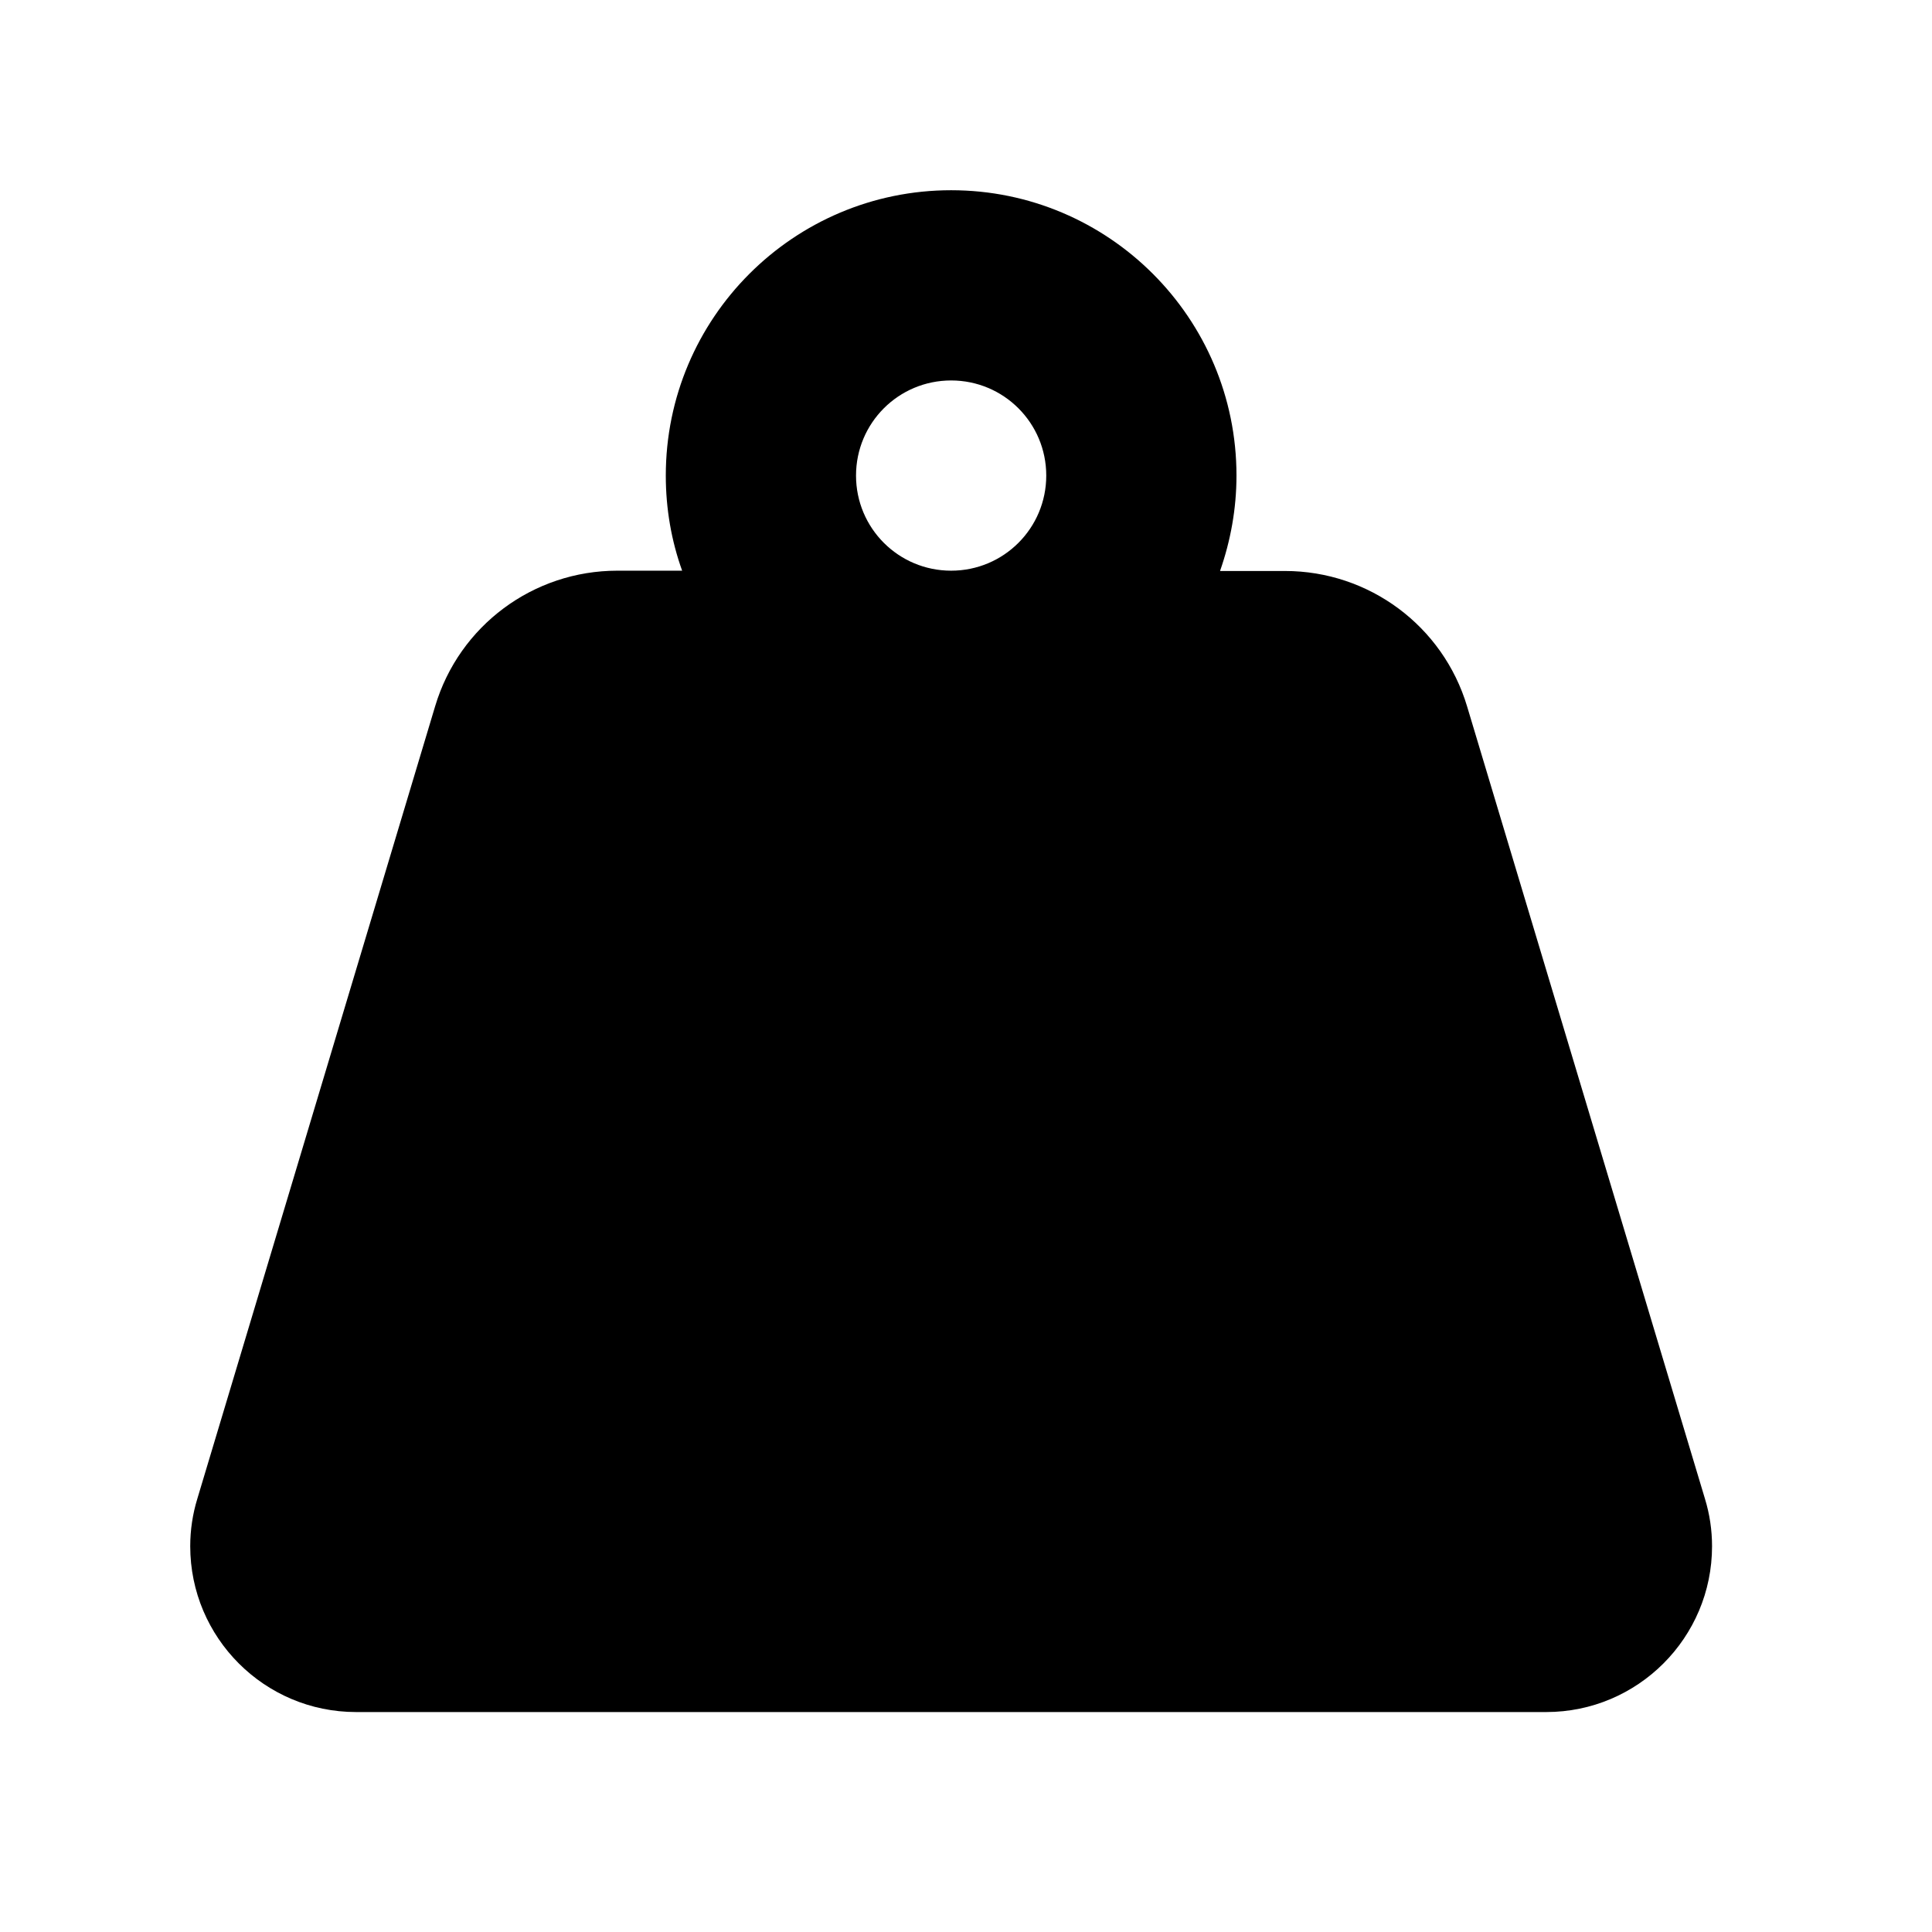
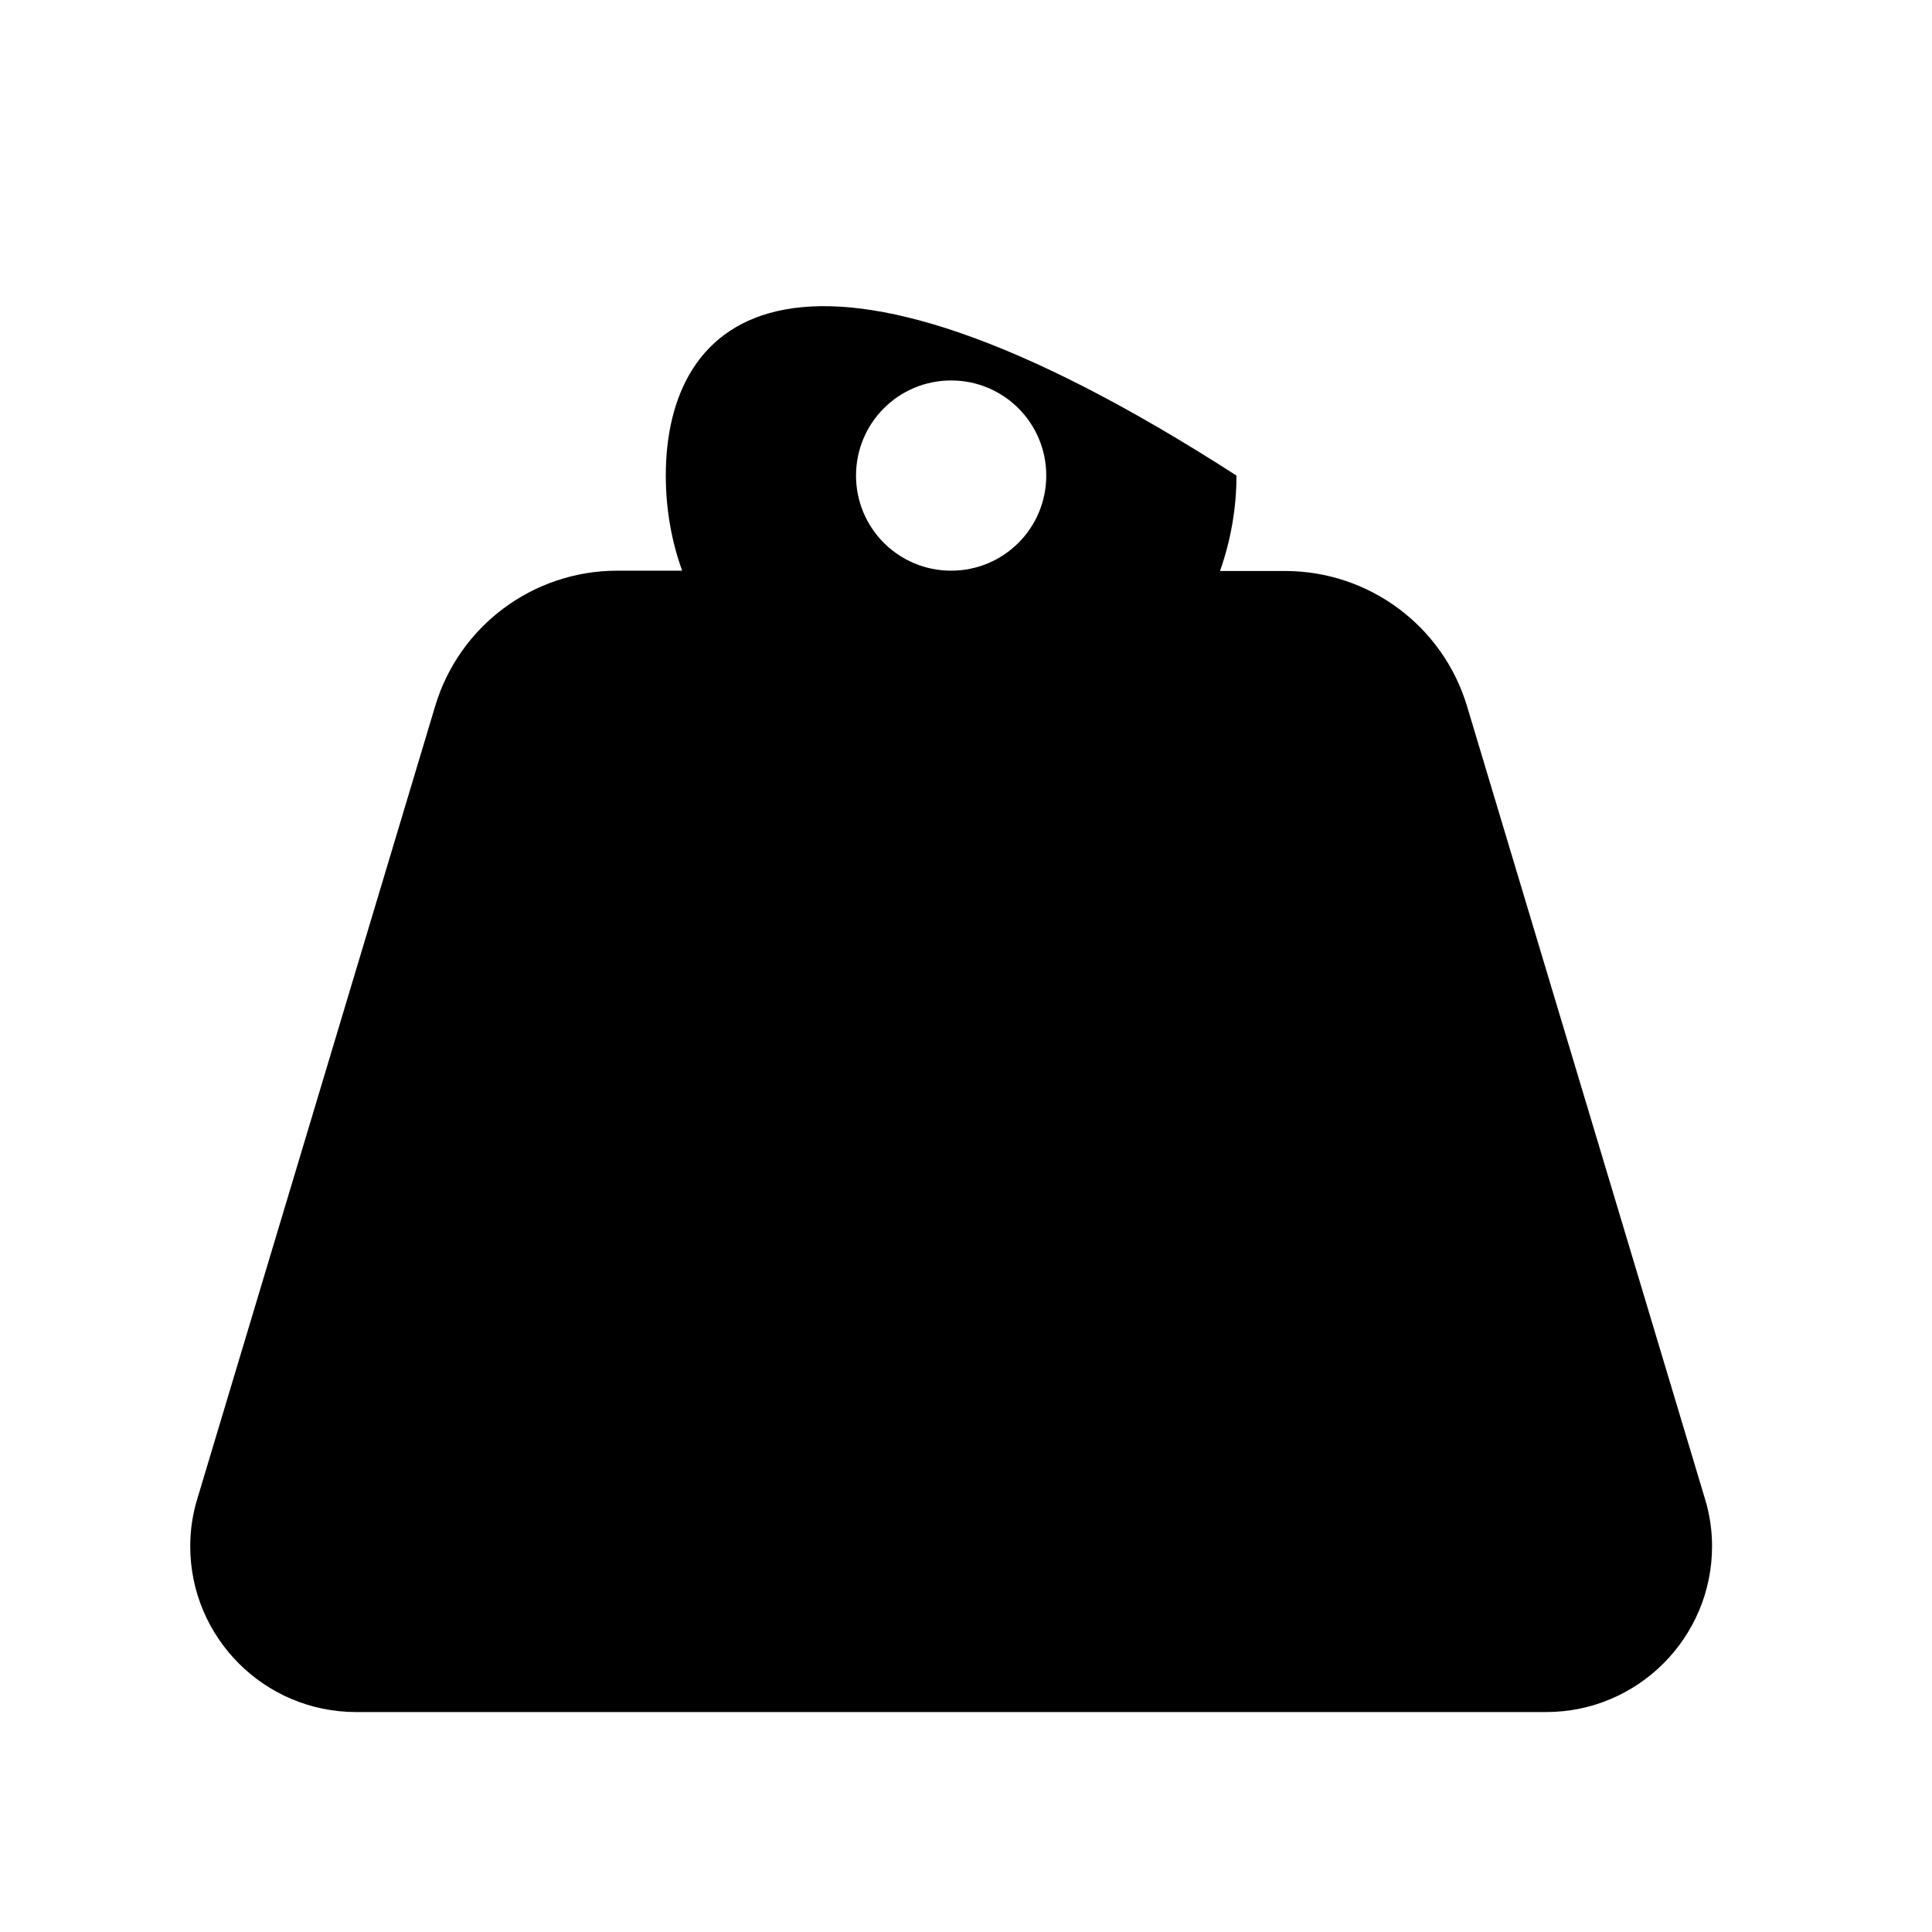
<svg xmlns="http://www.w3.org/2000/svg" version="1.1" id="Layer_1" x="0px" y="0px" viewBox="0 0 650 650" style="enable-background:new 0 0 128 128;" xml:space="preserve">
-   <path d="M288 160C288 142.3 302.3 128 320 128C337.7 128 352 142.3 352 160C352 177.7 337.7 192 320 192C302.3 192 288 177.7 288 160zM410.5 192C414 182 416 171.2 416 160C416 107 373 64 320 64C267 64 224 107 224 160C224 171.2 225.9 182 229.5 192L207.7 192C179.4 192 154.5 210.5 146.4 237.6L66.4 504.2C64.8 509.4 64 514.8 64 520.2C64 551 89 576 119.8 576L520.2 576C551 576 576 551 576 520.2C576 514.8 575.2 509.4 573.6 504.2L493.6 237.7C485.5 210.6 460.6 192.1 432.3 192.1L410.5 192.1z" />
+   <path d="M288 160C288 142.3 302.3 128 320 128C337.7 128 352 142.3 352 160C352 177.7 337.7 192 320 192C302.3 192 288 177.7 288 160zM410.5 192C414 182 416 171.2 416 160C267 64 224 107 224 160C224 171.2 225.9 182 229.5 192L207.7 192C179.4 192 154.5 210.5 146.4 237.6L66.4 504.2C64.8 509.4 64 514.8 64 520.2C64 551 89 576 119.8 576L520.2 576C551 576 576 551 576 520.2C576 514.8 575.2 509.4 573.6 504.2L493.6 237.7C485.5 210.6 460.6 192.1 432.3 192.1L410.5 192.1z" />
</svg>